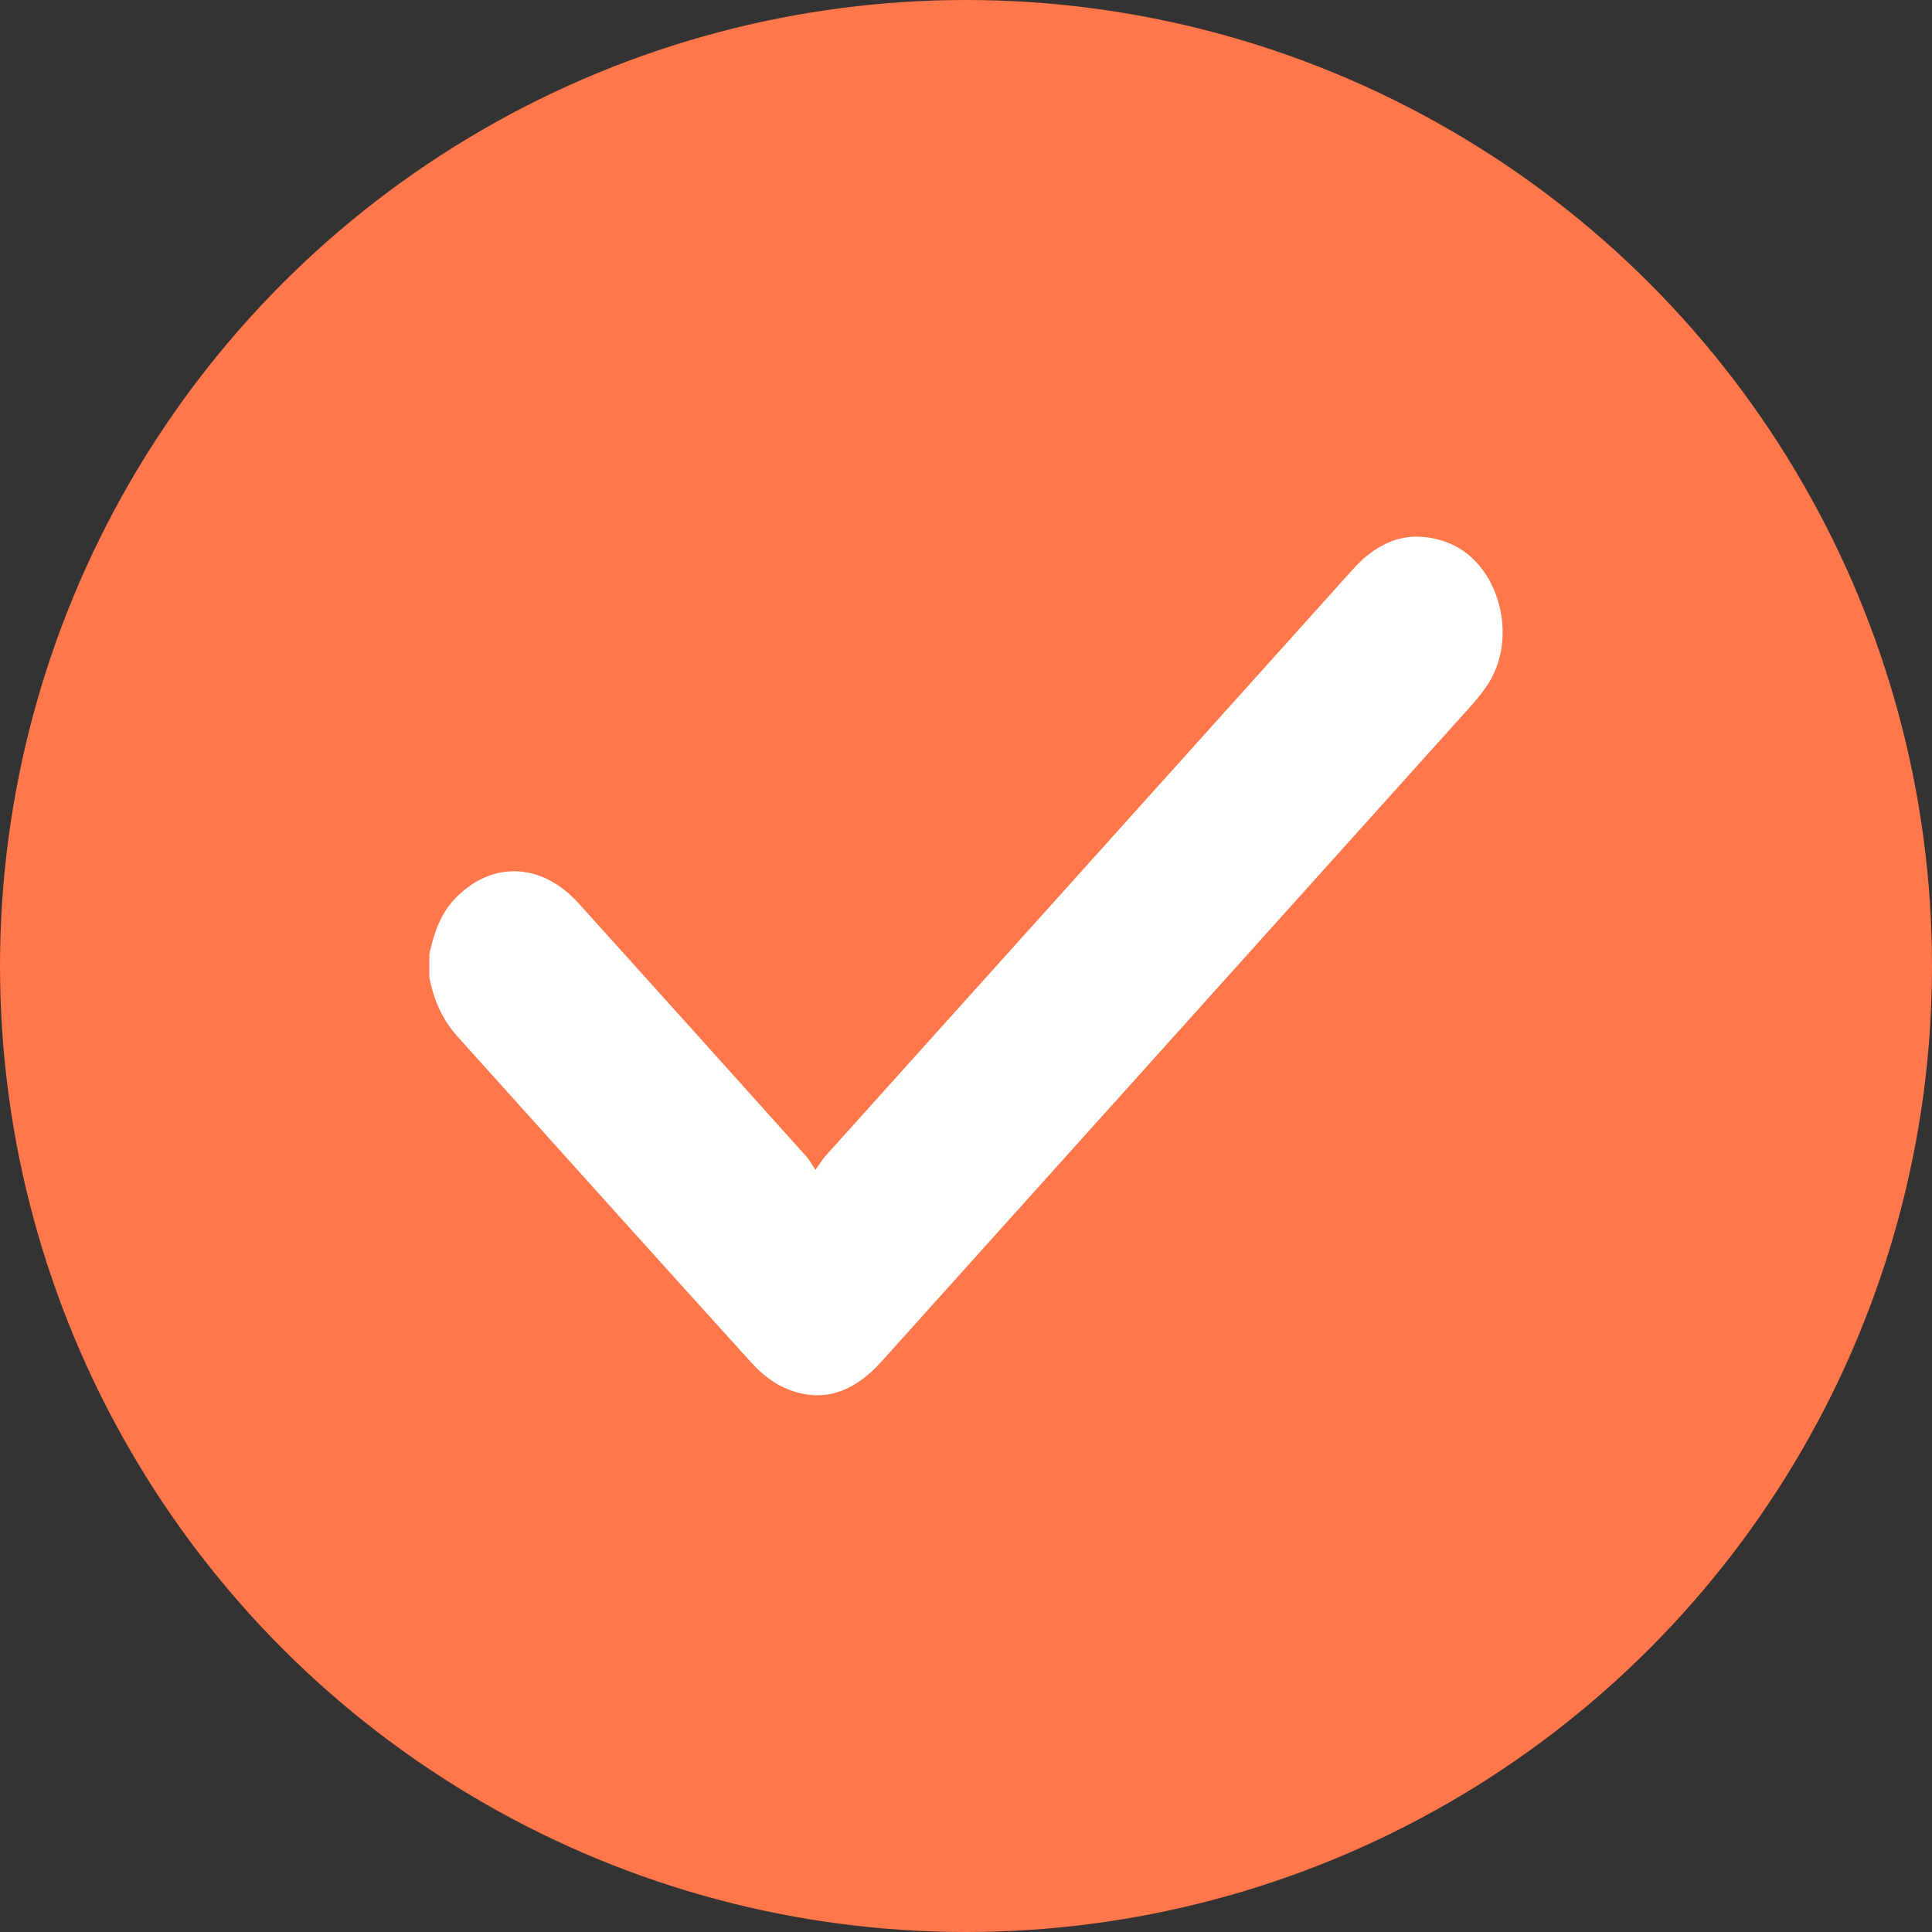
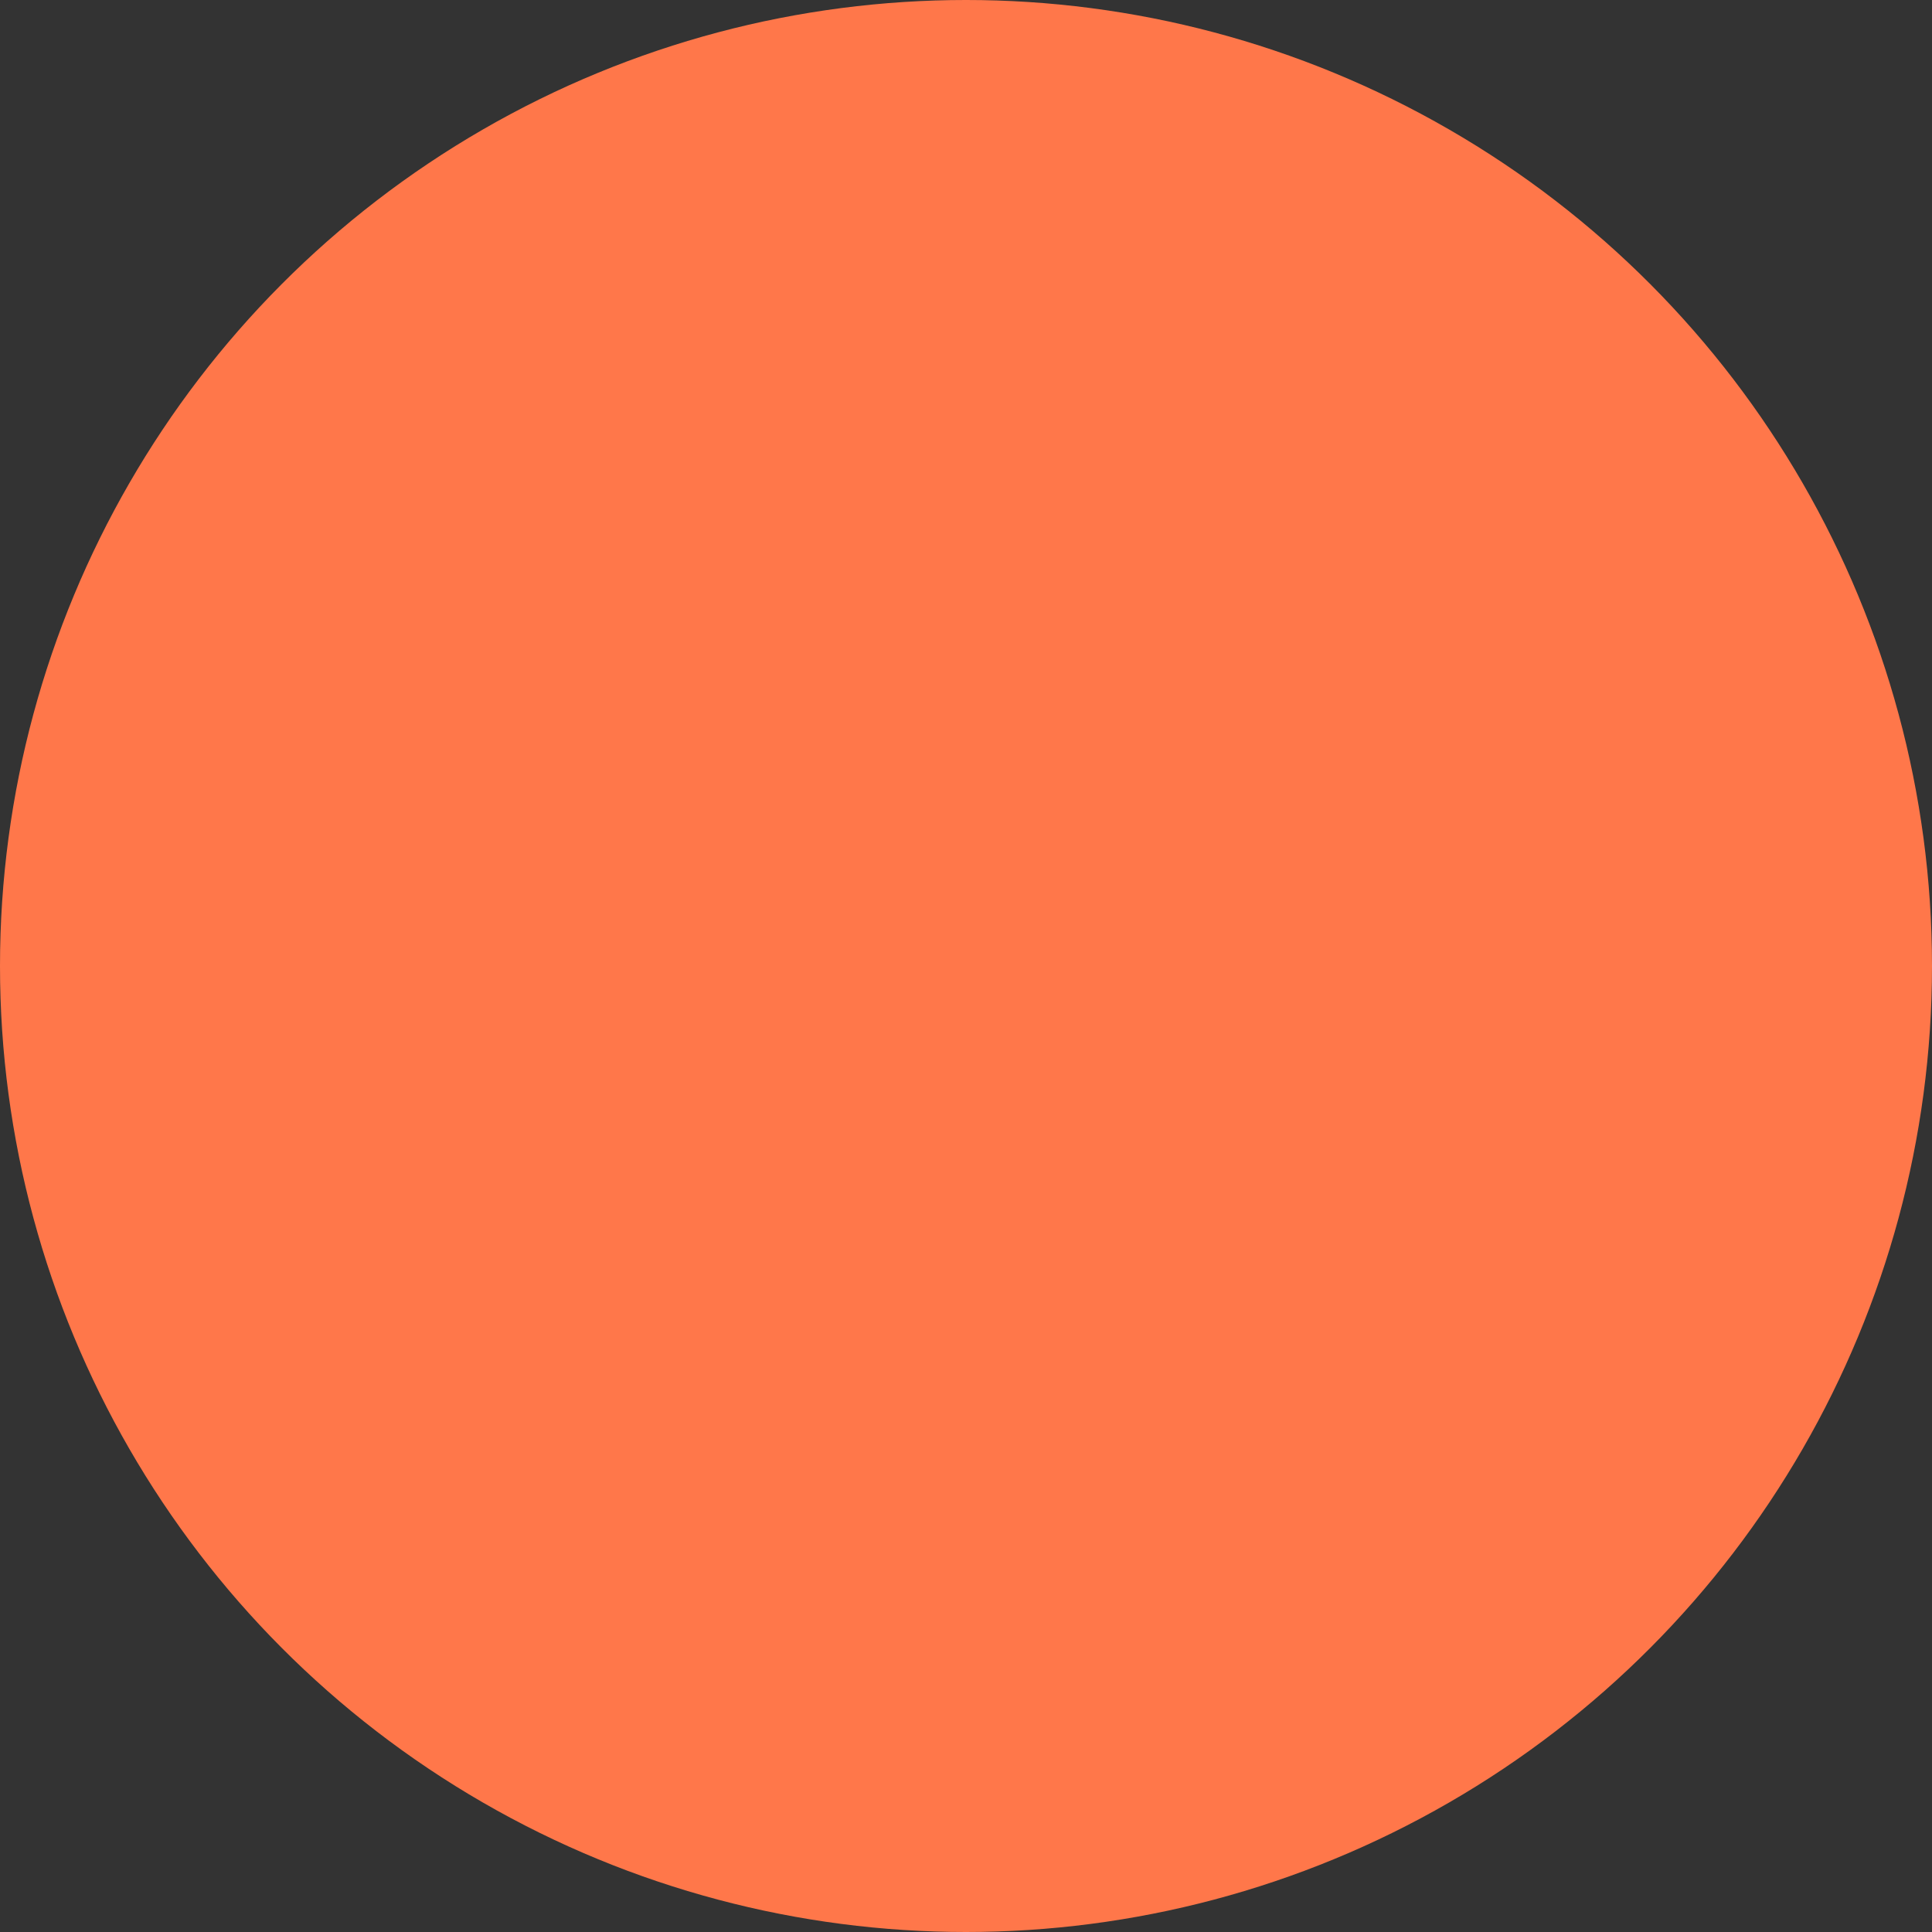
<svg xmlns="http://www.w3.org/2000/svg" width="13" height="13" viewBox="0 0 13 13" fill="none">
  <rect x="0" y="0" width="13" height="13" fill="#333333" stroke="none" />
  <circle cx="6.5" cy="6.5" r="6.5" fill="#FF774A" />
-   <path d="M2.889 6.421C2.92 6.274 2.969 6.137 3.074 6.034C3.32 5.79 3.65 5.807 3.895 6.08C4.407 6.647 4.917 7.215 5.427 7.783C5.446 7.805 5.461 7.833 5.487 7.872C5.518 7.829 5.533 7.803 5.553 7.78C6.736 6.464 7.92 5.148 9.103 3.831C9.28 3.634 9.484 3.561 9.727 3.646C10.088 3.771 10.232 4.302 9.995 4.629C9.967 4.668 9.937 4.706 9.906 4.741C8.581 6.215 7.256 7.688 5.931 9.162C5.753 9.36 5.546 9.445 5.304 9.349C5.216 9.315 5.131 9.251 5.064 9.178C4.399 8.445 3.739 7.708 3.077 6.973C2.977 6.862 2.919 6.729 2.889 6.578V6.421L2.889 6.421Z" fill="white" />
</svg>